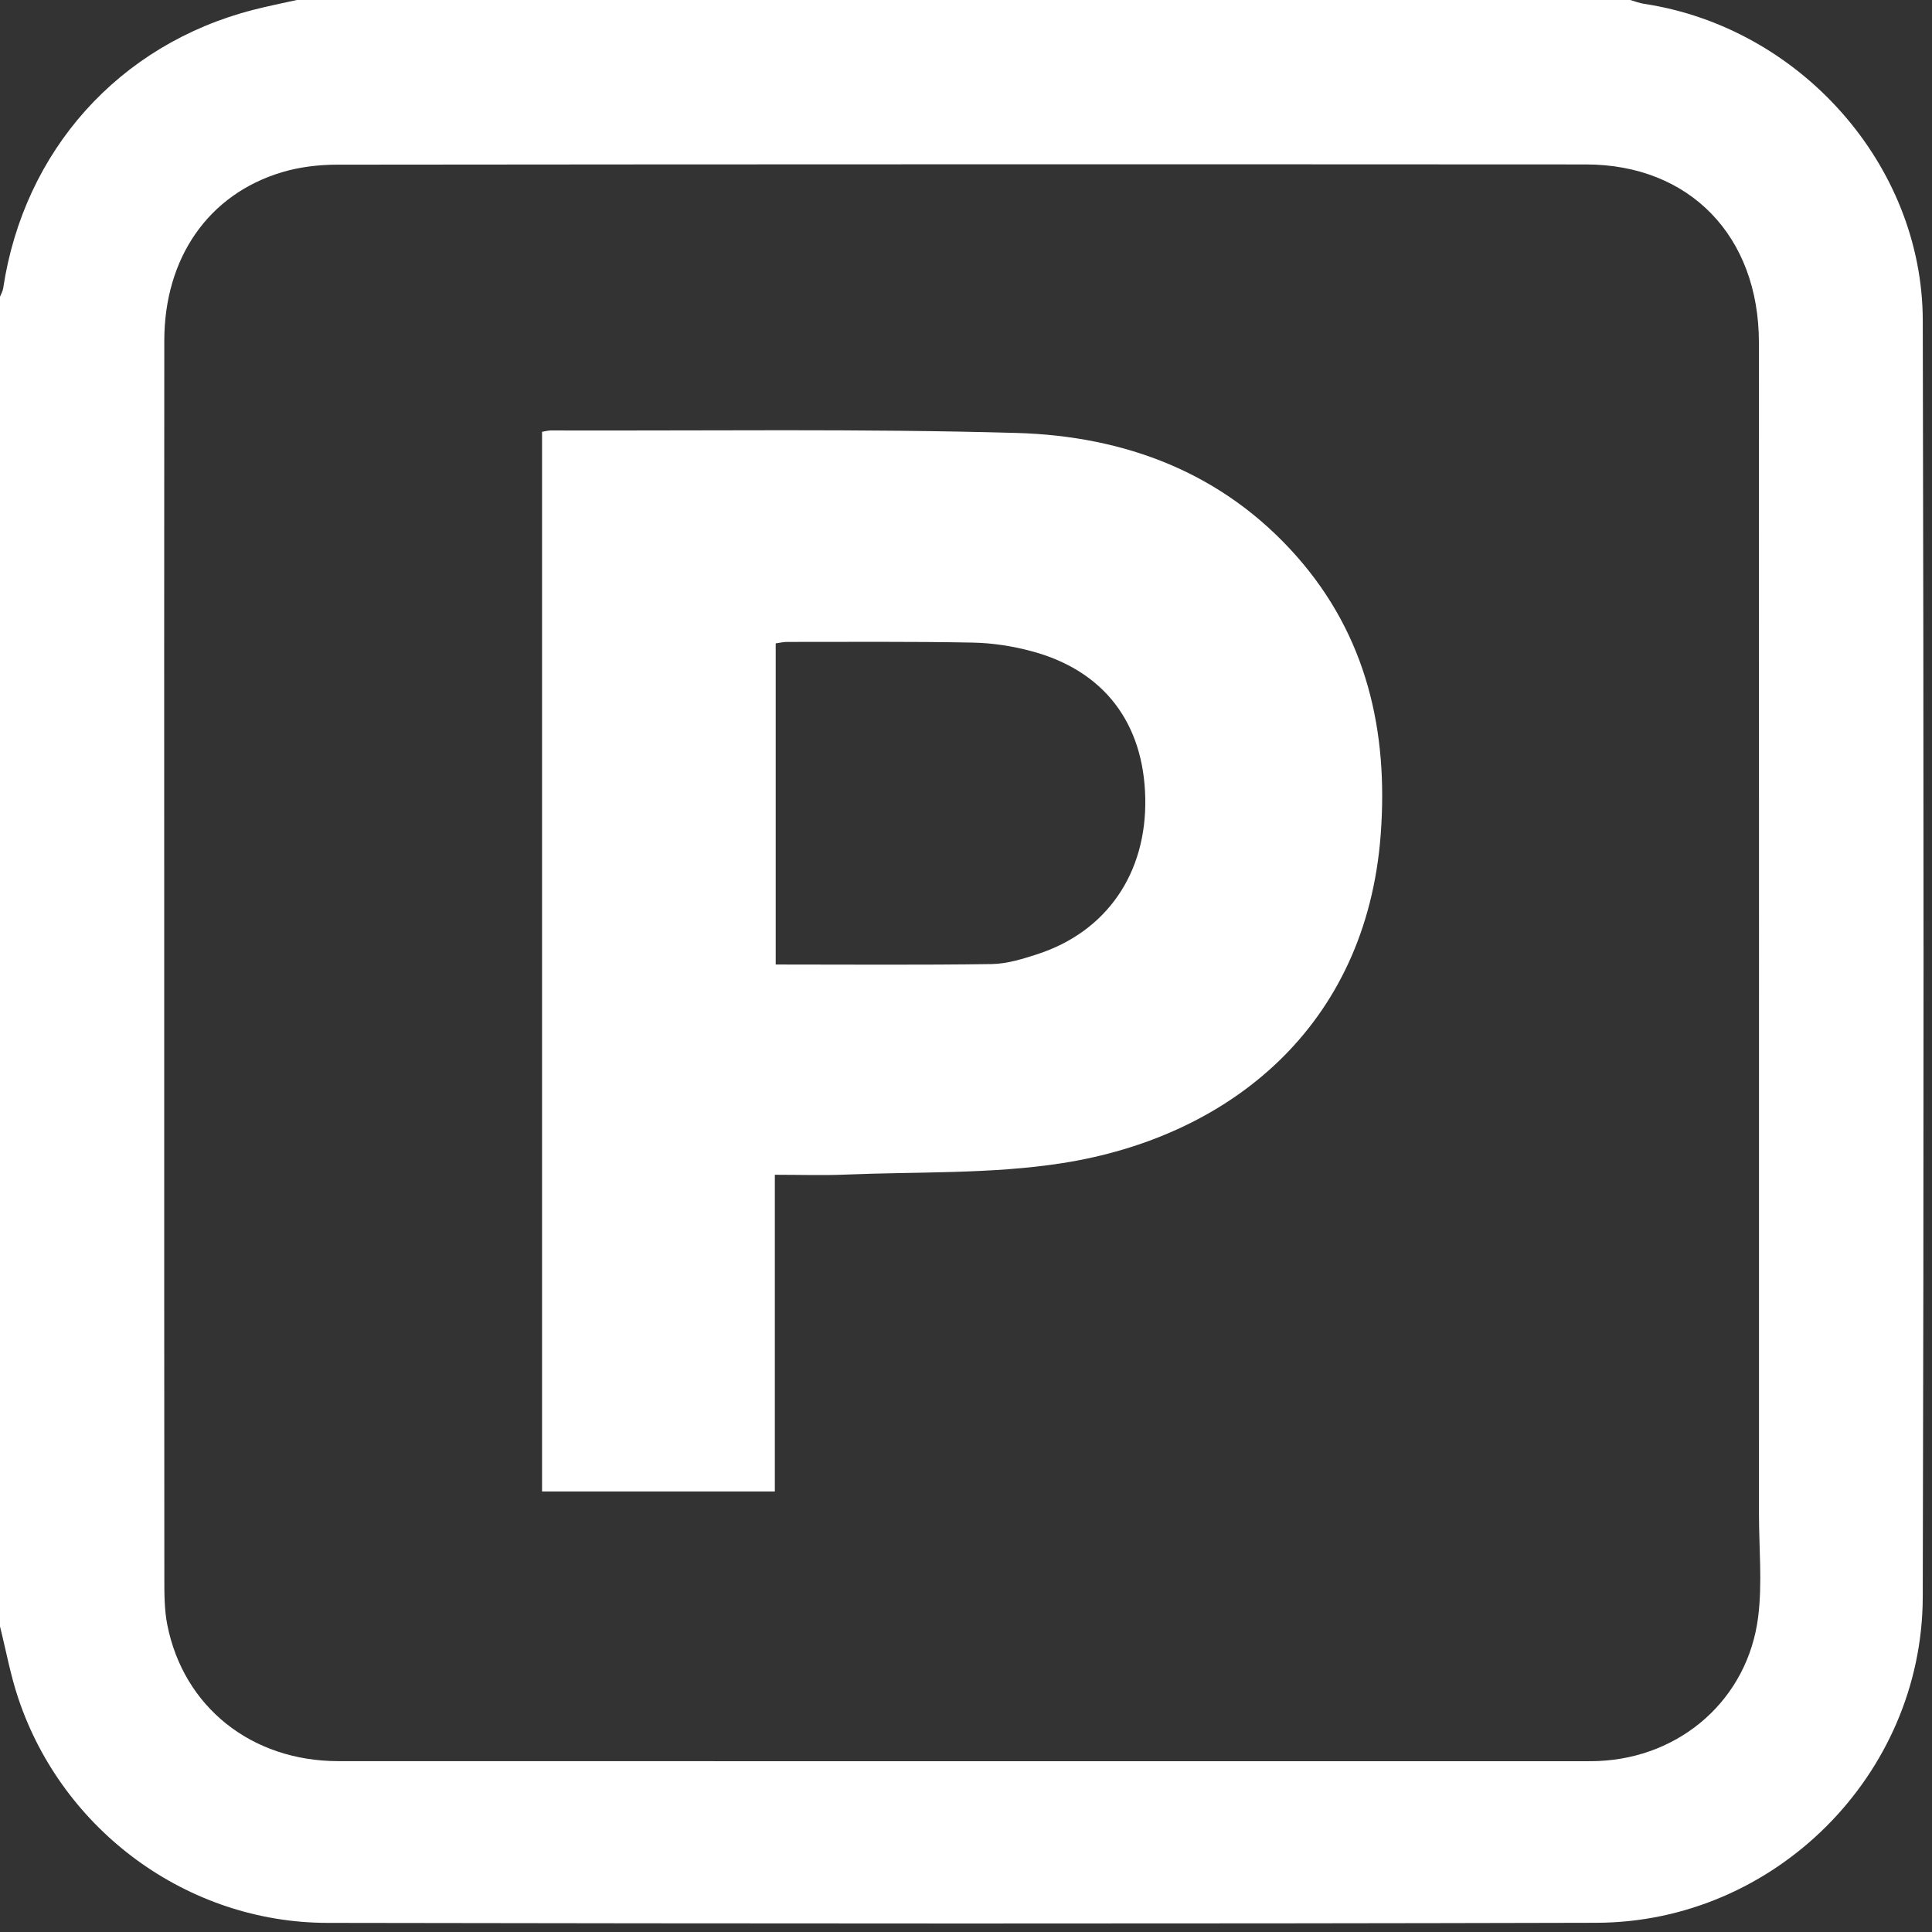
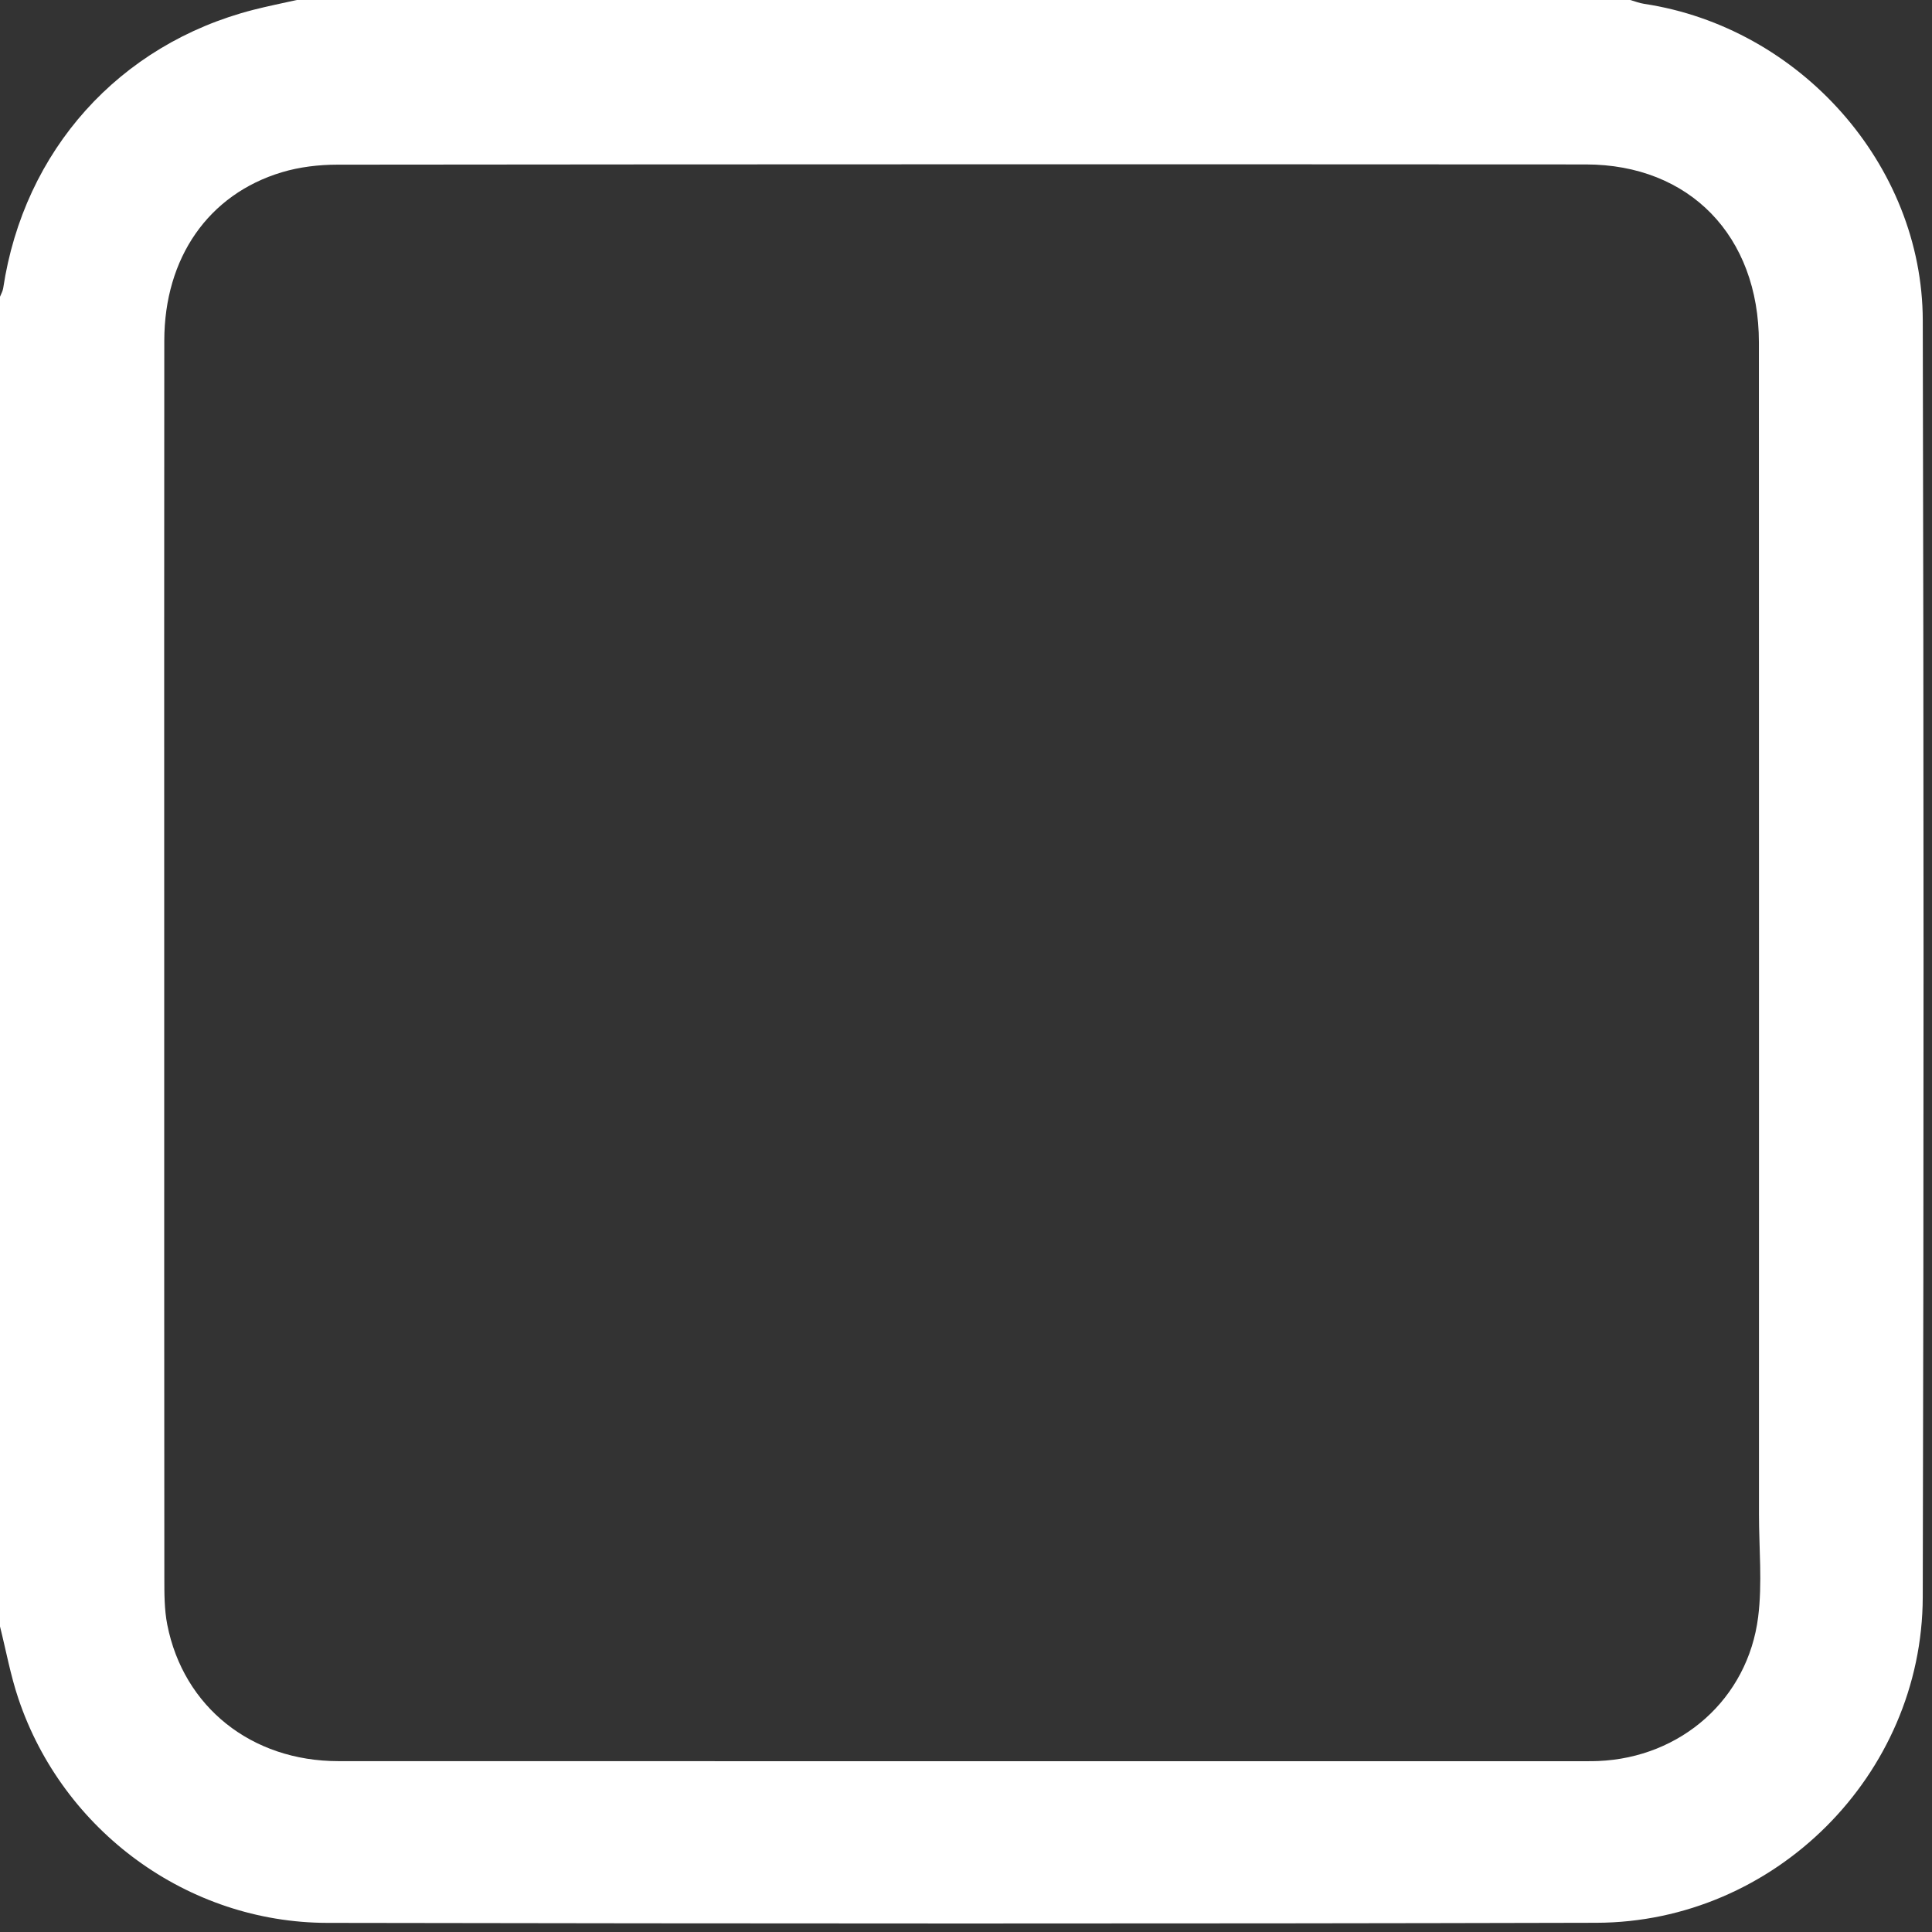
<svg xmlns="http://www.w3.org/2000/svg" width="108px" height="108px" viewBox="0 0 108 108" version="1.1">
  <rect x="0" y="0" width="108" height="108" fill="#333333" stroke="none" />
  <title>about-2</title>
  <g id="xd-page" stroke="none" stroke-width="1" fill="none" fill-rule="evenodd">
    <g id="Web-1920-–-2" transform="translate(-579, -2895)" fill="#FFFFFF">
      <g id="about-2" transform="translate(579, 2895)">
        <path d="M91.13,0 C91.39,0.073 91.645,0.175 91.91,0.215 C100.609,1.532 107.465,9.199 107.484,17.913 C107.539,41.701 107.545,65.49 107.483,89.278 C107.456,99.224 99.2,107.46 89.241,107.485 C65.593,107.544 41.944,107.53 18.296,107.49 C10.492,107.477 3.514,102.352 1.028,94.956 C0.586,93.644 0.338,92.267 -0,90.92 L-0,16.588 C0.061,16.43 0.154,16.276 0.178,16.112 C1.339,8.409 6.661,2.477 14.159,0.55 C14.963,0.344 15.779,0.182 16.589,0 L91.13,0 Z M18.853,9.205 C17.818,9.206 16.744,9.333 15.757,9.629 C11.649,10.862 9.189,14.413 9.184,19.04 C9.173,30.621 9.18,42.202 9.18,53.783 C9.18,65.259 9.176,76.735 9.187,88.211 C9.187,89.083 9.184,89.974 9.351,90.822 C10.258,95.422 14.056,98.447 18.913,98.449 C42.181,98.456 65.447,98.452 88.714,98.452 C88.924,98.452 89.134,98.451 89.344,98.442 C93.966,98.25 97.702,94.982 98.282,90.389 C98.52,88.501 98.328,86.559 98.328,84.642 C98.328,62.809 98.333,40.977 98.324,19.145 C98.322,13.194 94.45,9.196 88.653,9.192 C65.386,9.179 42.12,9.181 18.853,9.205 Z" id="差集" />
-         <path d="M56.82,24.202 C62.884,24.373 68.361,26.418 72.499,31.115 C76.404,35.551 77.613,40.874 77.183,46.642 C76.384,57.377 68.741,63.558 59.384,65.02 C55.404,65.642 51.302,65.491 47.255,65.661 C46.001,65.714 44.744,65.67 43.314,65.67 L43.314,83.377 L30.301,83.377 L30.301,24.138 C30.469,24.111 30.63,24.063 30.792,24.063 C39.469,24.089 48.149,23.958 56.82,24.202 Z M43.989,35.884 C43.792,35.884 43.595,35.934 43.362,35.966 L43.362,53.917 C47.46,53.917 51.446,53.95 55.431,53.892 C56.285,53.879 57.157,53.61 57.983,53.342 C61.864,52.081 64.105,48.817 64.021,44.618 C63.938,40.422 61.715,37.493 57.69,36.409 C56.621,36.12 55.489,35.943 54.382,35.922 C50.919,35.855 47.453,35.886 43.989,35.884 Z" id="差集" />
      </g>
    </g>
  </g>
</svg>